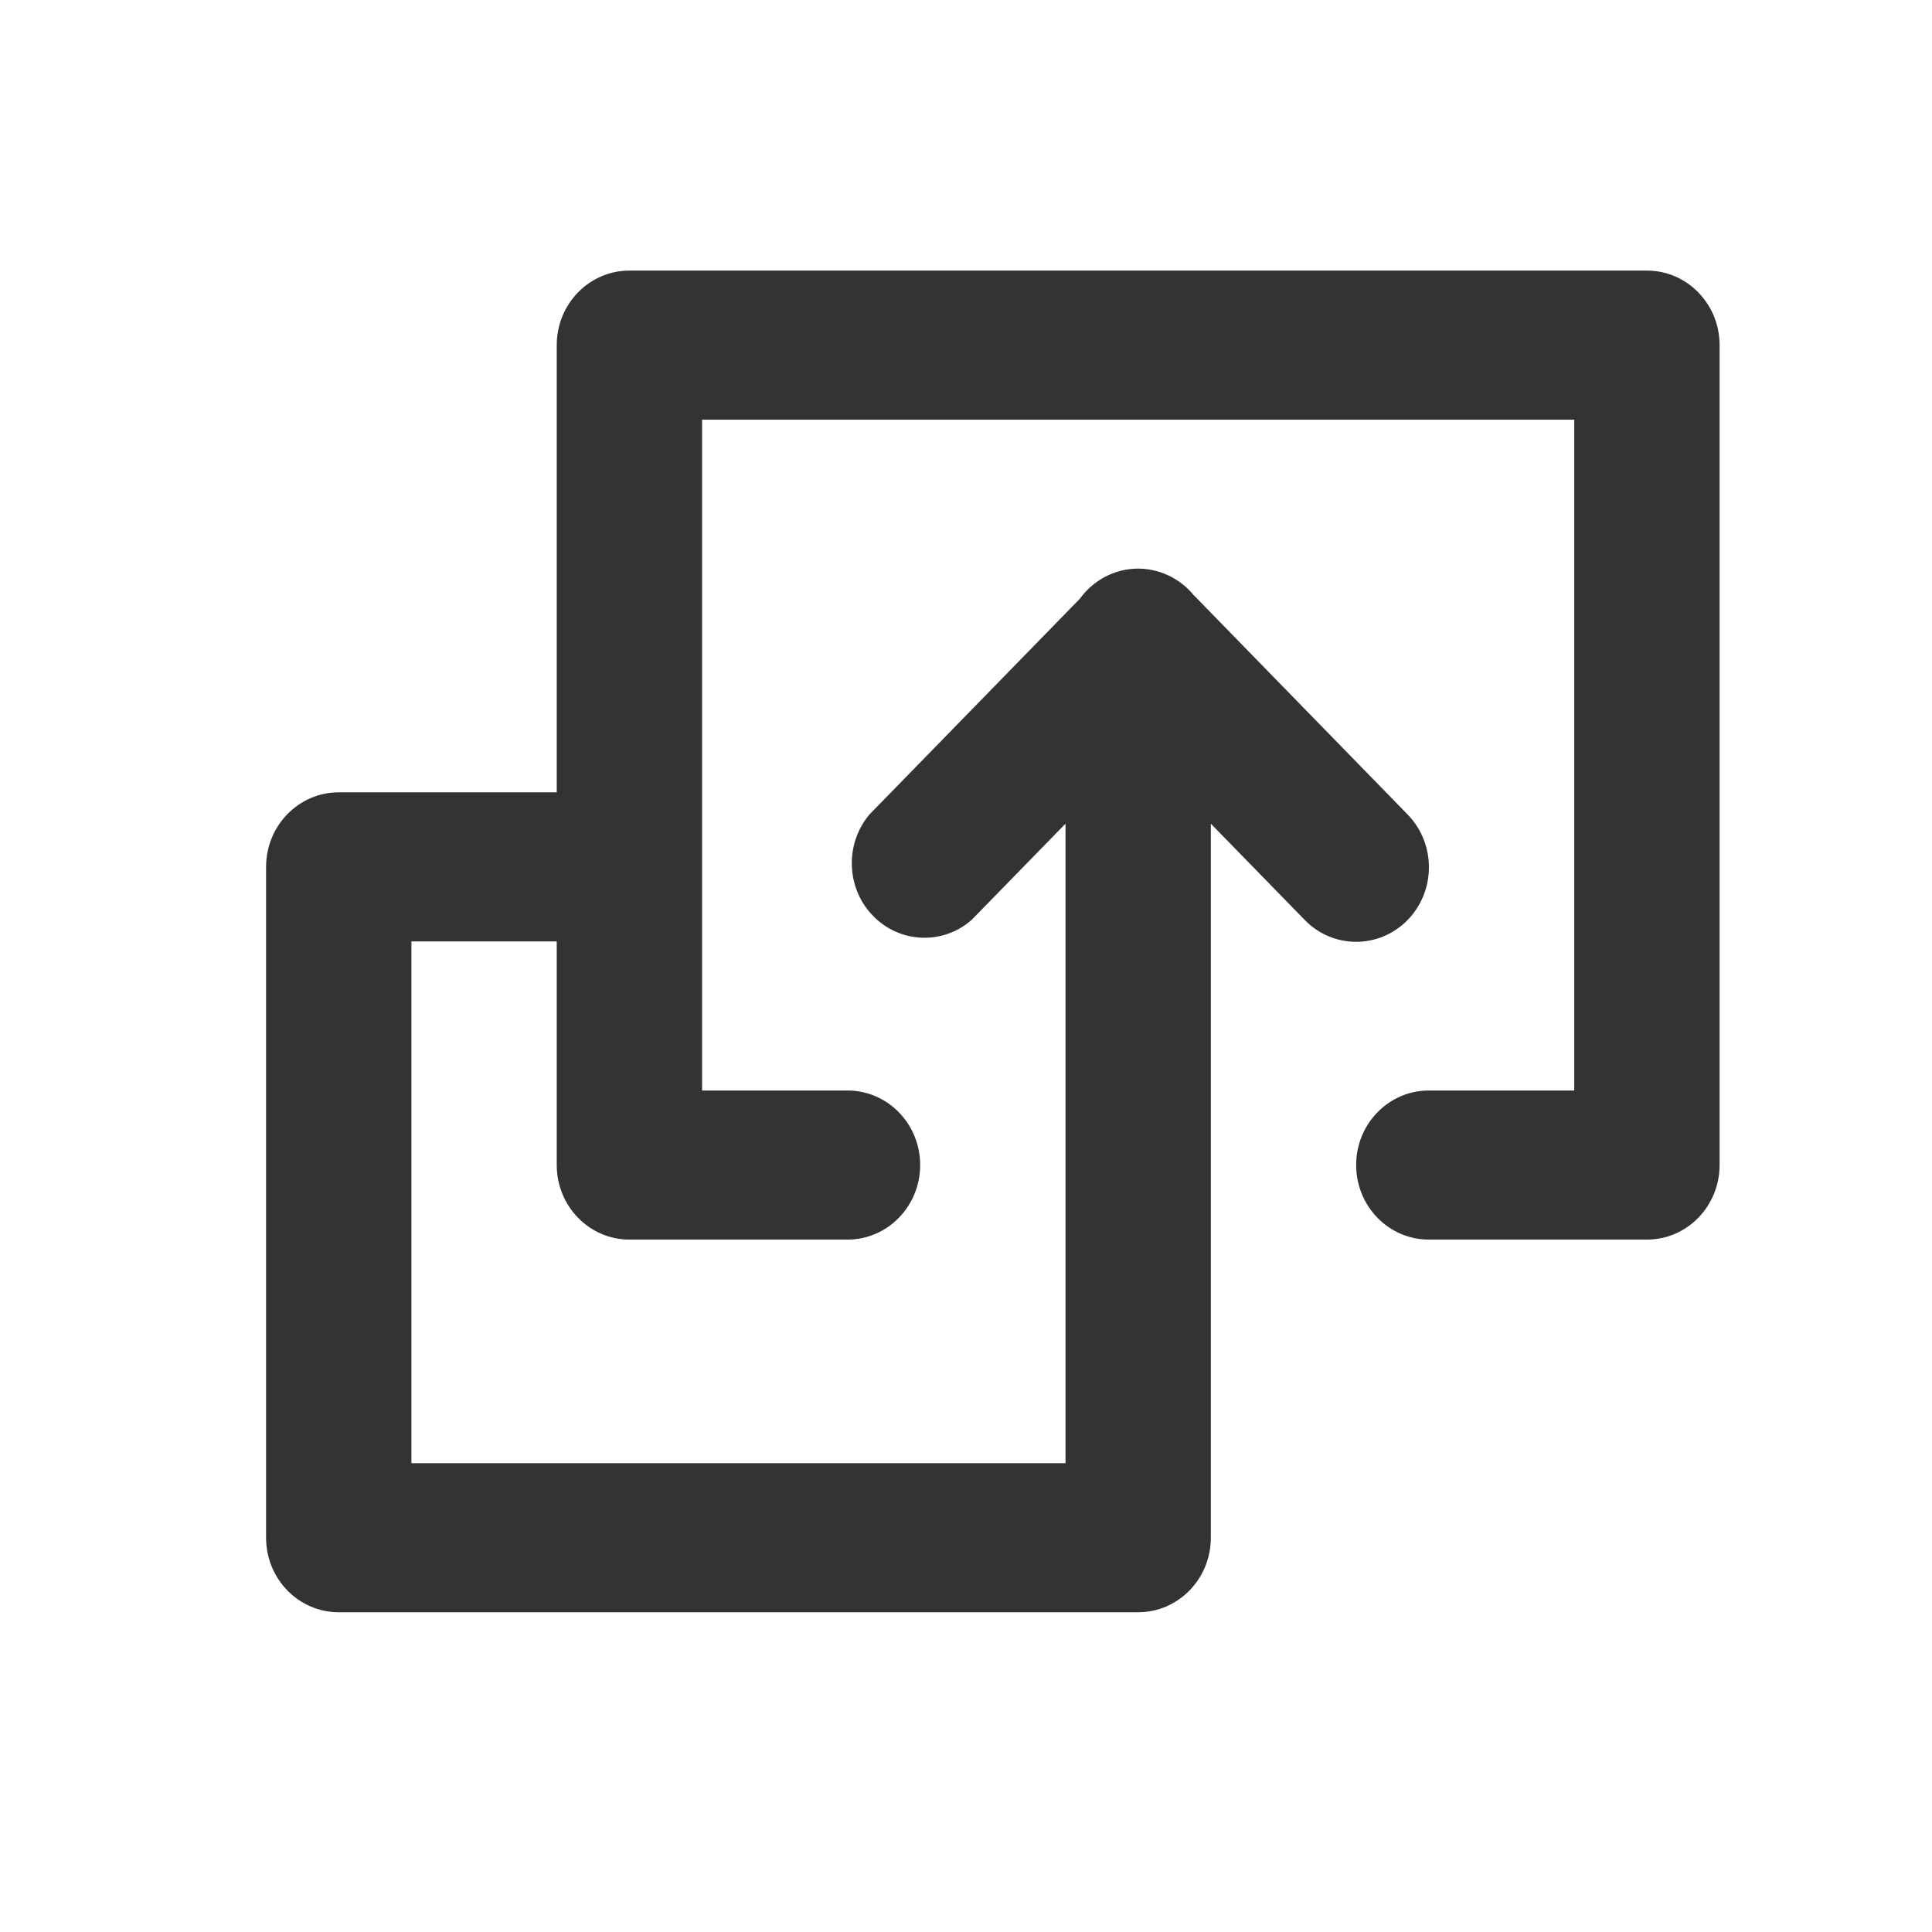
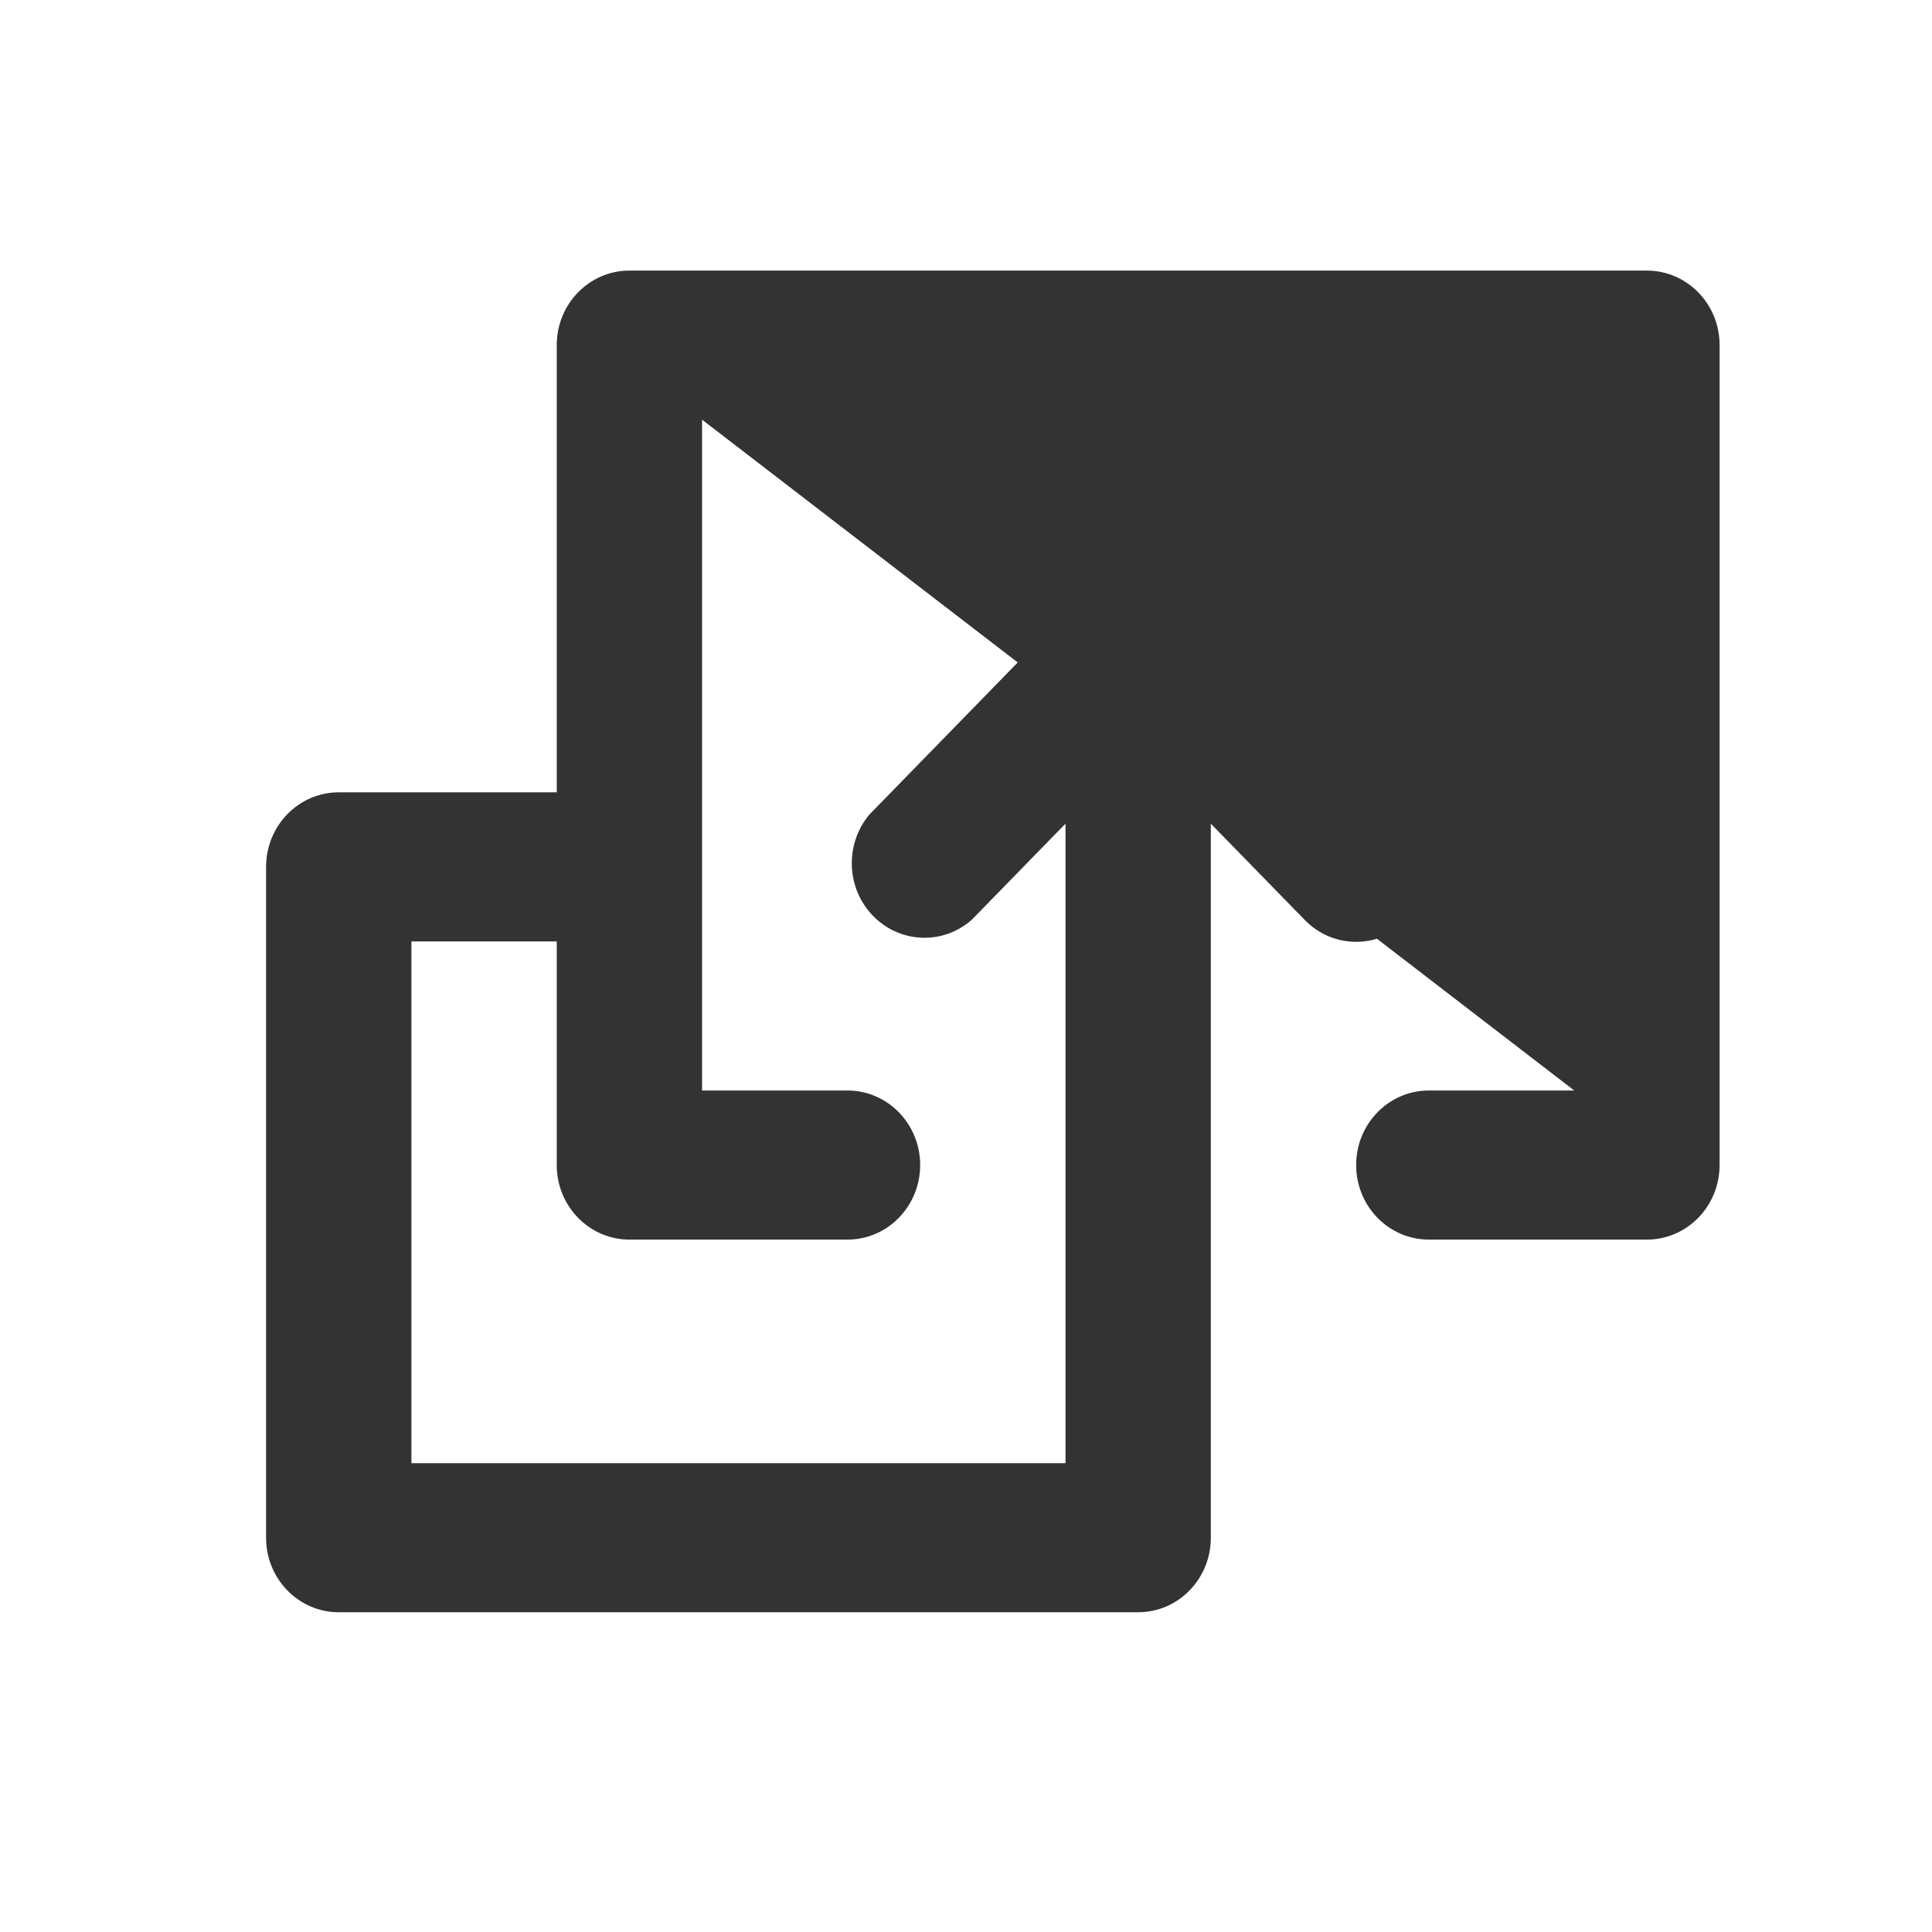
<svg xmlns="http://www.w3.org/2000/svg" width="18px" height="18px" viewBox="0 0 18 18" version="1.1">
  <title>22</title>
  <desc>Created with Sketch.</desc>
  <g id="花卉养护知识" stroke="none" stroke-width="1" fill="none" fill-rule="evenodd">
    <g id="花卉养护知识-主页" transform="translate(-15, -2237)" fill="#333333" fill-rule="nonzero">
      <g id="特性" transform="translate(0, 624)">
        <g id="移植" transform="translate(15, 1613)">
          <g id="编组-3">
            <g id="guangzhao">
              <g id="编组-7">
-                 <path d="M10.347,10.802 L3.694,10.802 C3.311,10.802 3,10.499 3,10.125 L3,2.677 C3,2.303 3.311,2 3.694,2 L9.944,2 C10.328,2 10.639,2.303 10.639,2.677 L10.639,4.708 L14.806,4.708 C15.189,4.708 15.5,5.011 15.5,5.385 L15.5,14.865 C15.5,15.239 15.189,15.542 14.806,15.542 L7.167,15.542 C6.783,15.542 6.472,15.239 6.472,14.865 L6.472,12.833 C6.472,12.459 6.783,12.156 7.167,12.156 C7.55,12.156 7.861,12.459 7.861,12.833 L7.861,14.188 L14.111,14.188 L14.111,6.062 L7.861,6.062 L7.861,7.417 C7.861,7.791 7.55,8.094 7.167,8.094 C6.783,8.094 6.472,7.791 6.472,7.417 L6.472,5.385 C6.472,5.011 6.783,4.708 7.167,4.708 L9.25,4.708 L9.25,3.354 L4.389,3.354 L4.389,9.448 L10.347,9.448 L9.451,8.574 C9.215,8.306 9.231,7.905 9.488,7.655 C9.744,7.405 10.155,7.39 10.431,7.62 L12.444,9.583 C12.614,9.706 12.716,9.898 12.723,10.103 C12.729,10.309 12.64,10.506 12.479,10.64 L10.431,12.637 C10.158,12.901 9.718,12.899 9.448,12.634 C9.178,12.368 9.179,11.939 9.451,11.676 L10.347,10.802 Z" id="路径" transform="translate(9.25, 8.771) rotate(-90) translate(-9.25, -8.771) " />
+                 <path d="M10.347,10.802 L3.694,10.802 C3.311,10.802 3,10.499 3,10.125 L3,2.677 C3,2.303 3.311,2 3.694,2 L9.944,2 C10.328,2 10.639,2.303 10.639,2.677 L10.639,4.708 L14.806,4.708 C15.189,4.708 15.5,5.011 15.5,5.385 L15.5,14.865 C15.5,15.239 15.189,15.542 14.806,15.542 L7.167,15.542 C6.783,15.542 6.472,15.239 6.472,14.865 L6.472,12.833 C6.472,12.459 6.783,12.156 7.167,12.156 C7.55,12.156 7.861,12.459 7.861,12.833 L7.861,14.188 L14.111,6.062 L7.861,6.062 L7.861,7.417 C7.861,7.791 7.55,8.094 7.167,8.094 C6.783,8.094 6.472,7.791 6.472,7.417 L6.472,5.385 C6.472,5.011 6.783,4.708 7.167,4.708 L9.25,4.708 L9.25,3.354 L4.389,3.354 L4.389,9.448 L10.347,9.448 L9.451,8.574 C9.215,8.306 9.231,7.905 9.488,7.655 C9.744,7.405 10.155,7.39 10.431,7.62 L12.444,9.583 C12.614,9.706 12.716,9.898 12.723,10.103 C12.729,10.309 12.64,10.506 12.479,10.64 L10.431,12.637 C10.158,12.901 9.718,12.899 9.448,12.634 C9.178,12.368 9.179,11.939 9.451,11.676 L10.347,10.802 Z" id="路径" transform="translate(9.25, 8.771) rotate(-90) translate(-9.25, -8.771) " />
              </g>
            </g>
          </g>
        </g>
      </g>
    </g>
  </g>
</svg>